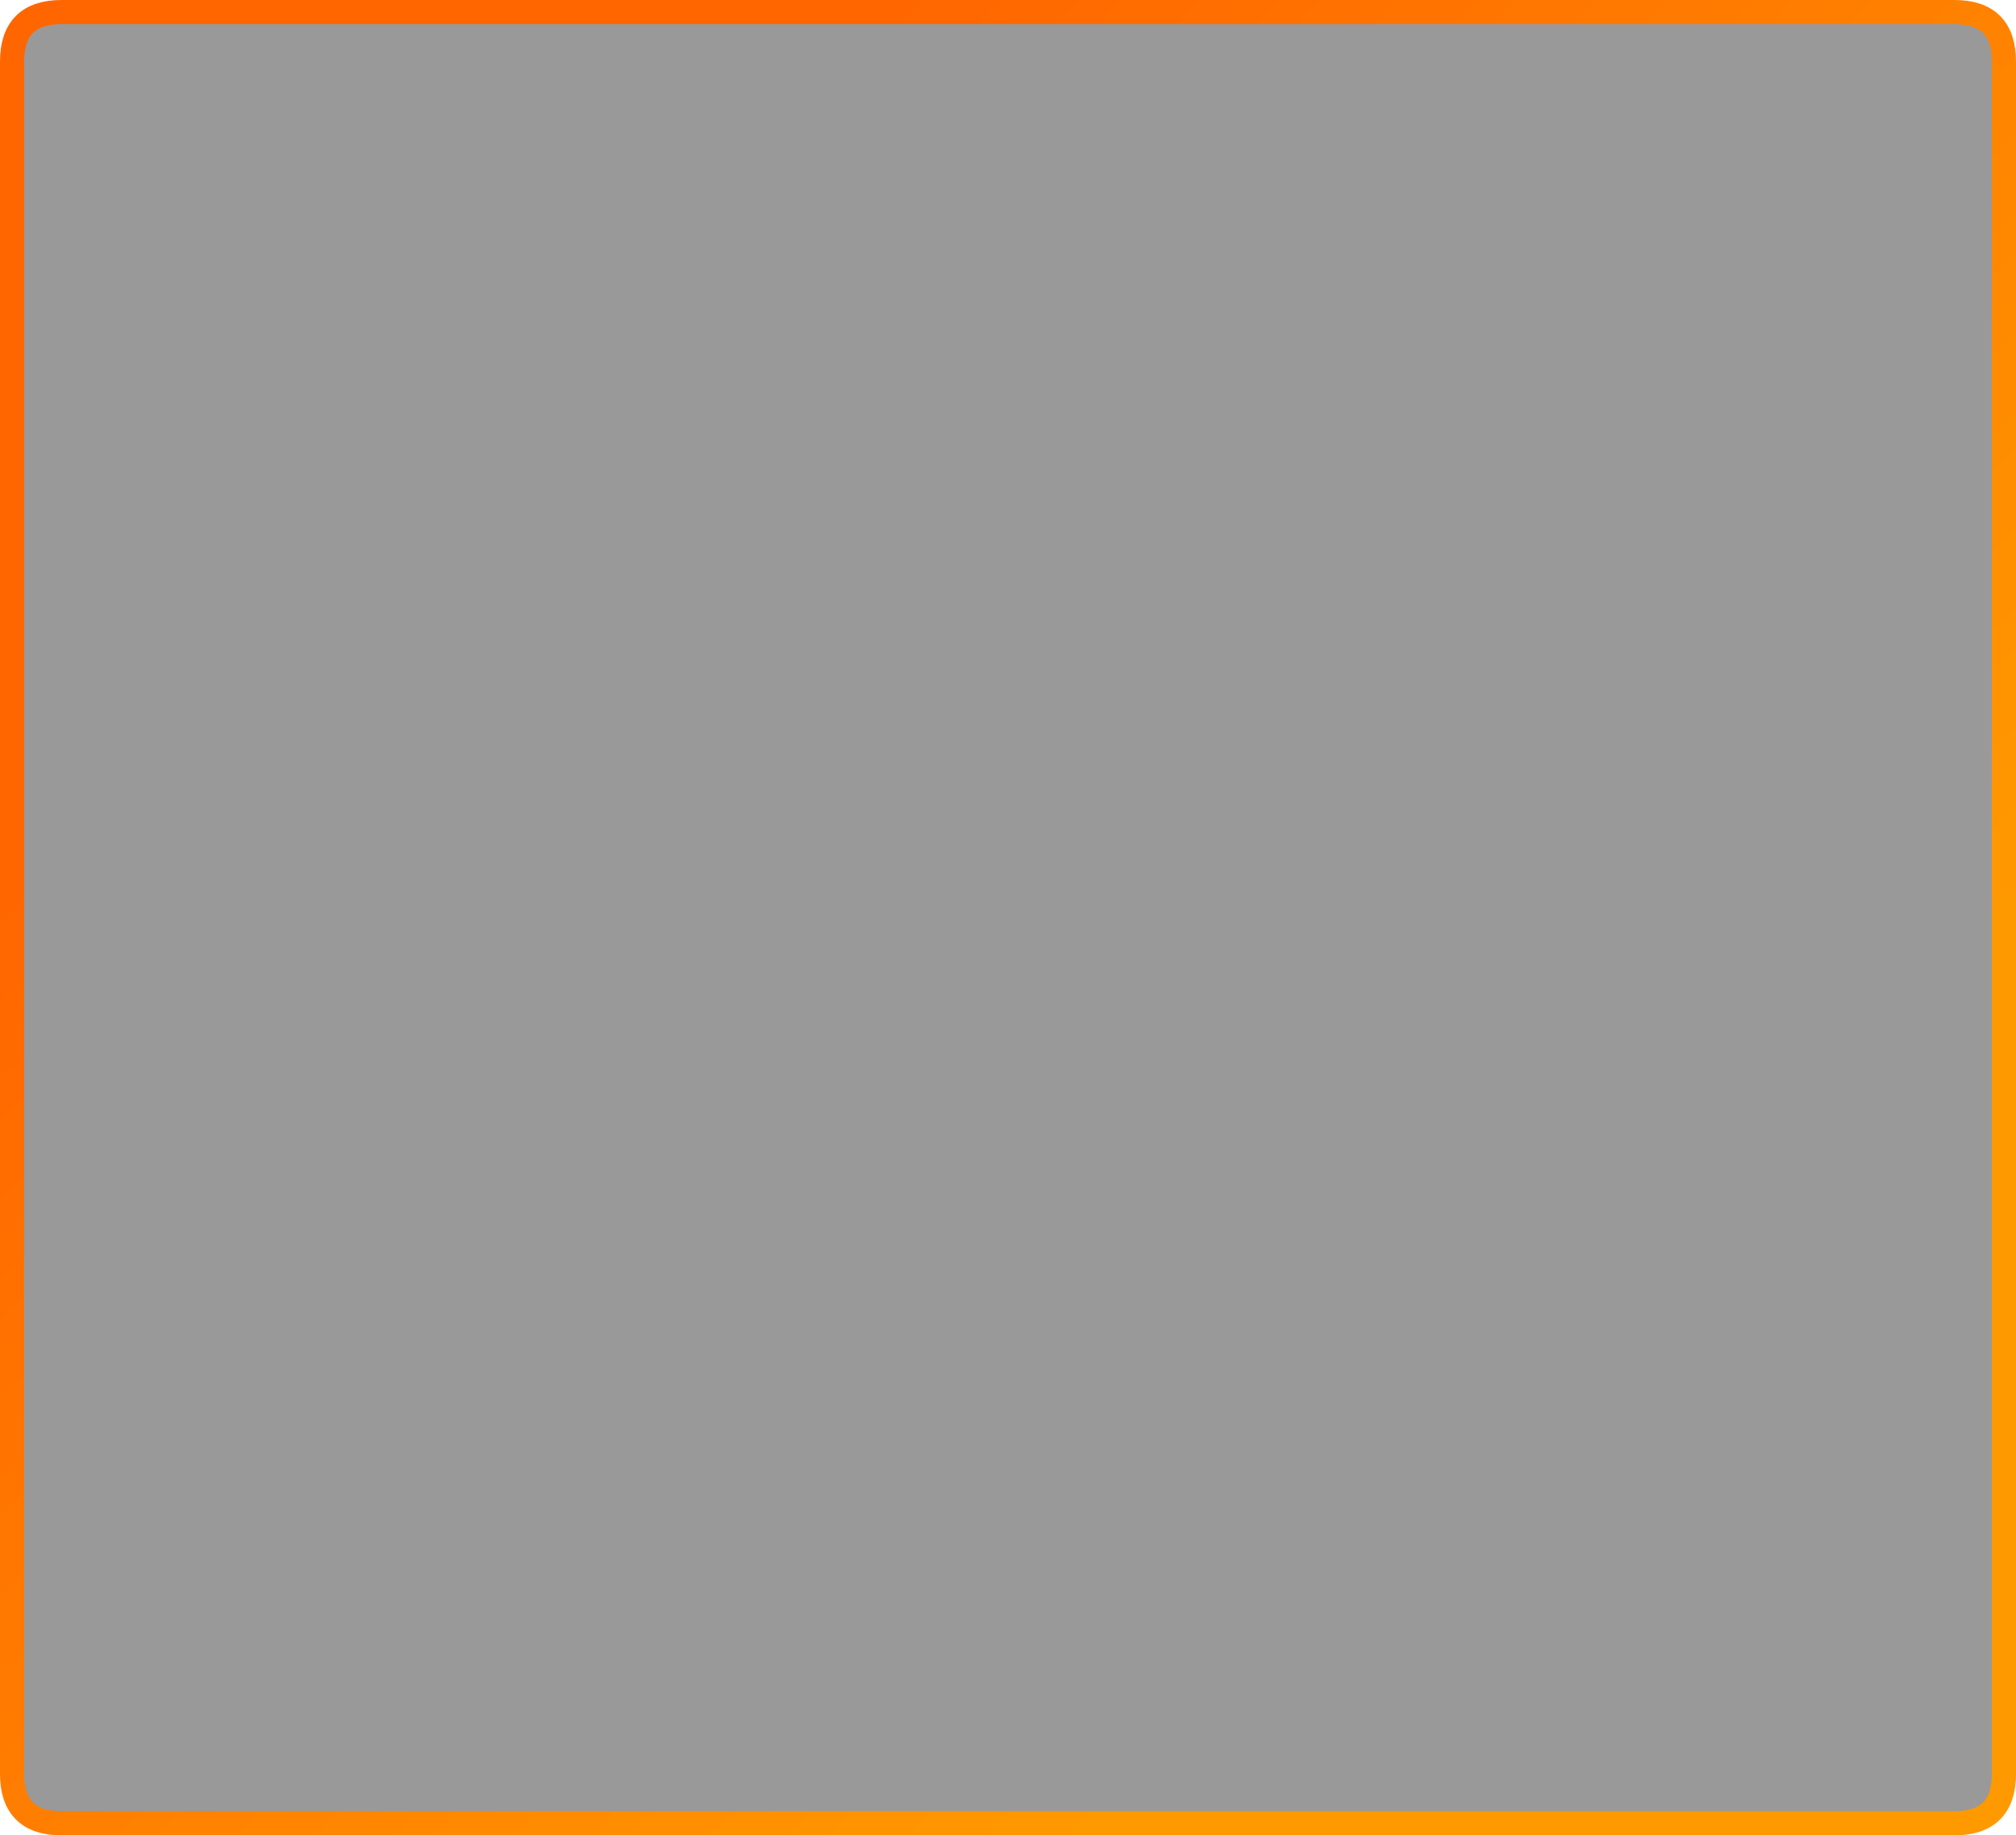
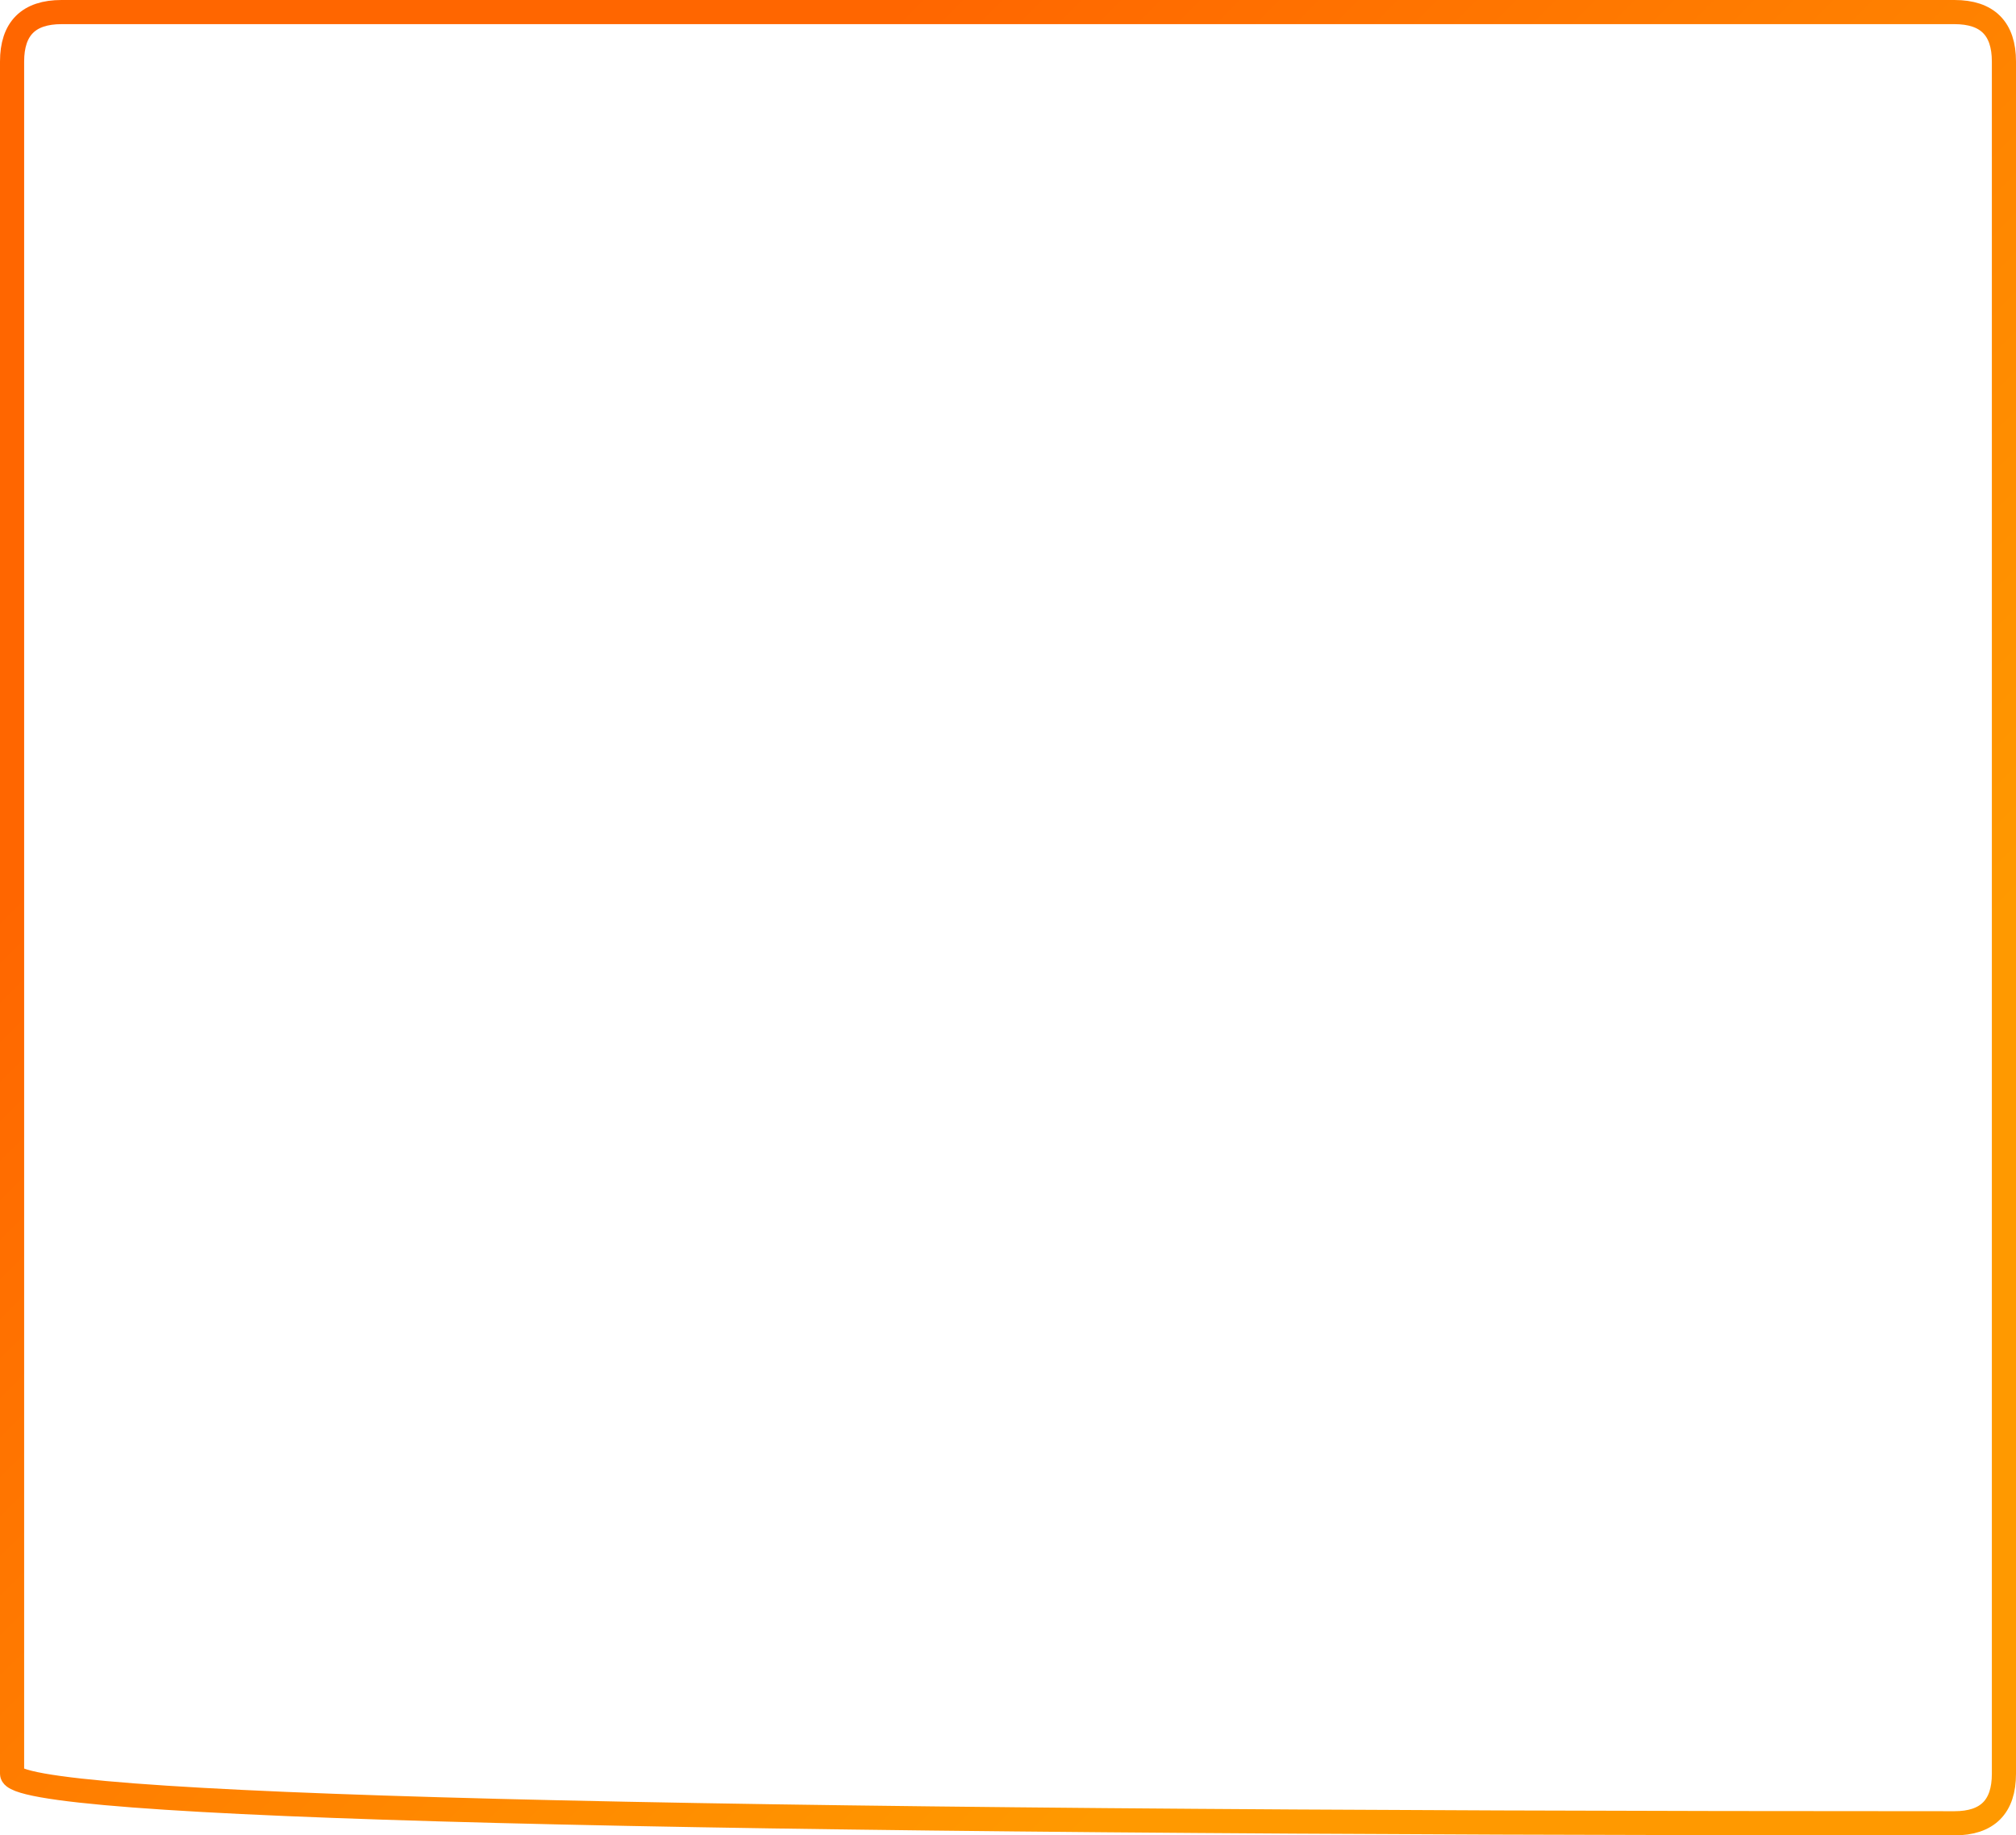
<svg xmlns="http://www.w3.org/2000/svg" id="Layer_1" data-name="Layer 1" viewBox="0 0 334 304">
  <defs>
    <style>.cls-1{fill-opacity:0.4;}.cls-2{fill:none;stroke-linecap:round;stroke-linejoin:round;stroke-width:4px;stroke:url(#linear-gradient);}</style>
    <linearGradient id="linear-gradient" x1="420.87" y1="207.78" x2="587.92" y2="40.73" gradientTransform="matrix(1, 0, 0, -1, -340.5, 273.15)" gradientUnits="userSpaceOnUse">
      <stop offset="0" stop-color="#f60" />
      <stop offset="1" stop-color="#f90" />
    </linearGradient>
  </defs>
  <title>ru</title>
  <g id="Layer0_0_FILL" data-name="Layer0 0 FILL">
-     <path class="cls-1" d="M330,8.2Q330,0,321.8,0H8.2Q0,0,0,8.2V291.8Q0,300,8.2,300H321.8q8.2,0,8.2-8.2Z" transform="translate(2 2)" />
-   </g>
-   <path id="Layer0_0_1_STROKES" data-name="Layer0 0 1 STROKES" class="cls-2" d="M8.2,0H321.8Q330,0,330,8.2V291.8q0,8.2-8.2,8.2H8.2Q0,300,0,291.8V8.2Q0,0,8.2,0Z" transform="translate(2 2)" />
+     </g>
+   <path id="Layer0_0_1_STROKES" data-name="Layer0 0 1 STROKES" class="cls-2" d="M8.2,0H321.8Q330,0,330,8.2V291.8q0,8.2-8.2,8.2Q0,300,0,291.8V8.2Q0,0,8.2,0Z" transform="translate(2 2)" />
</svg>